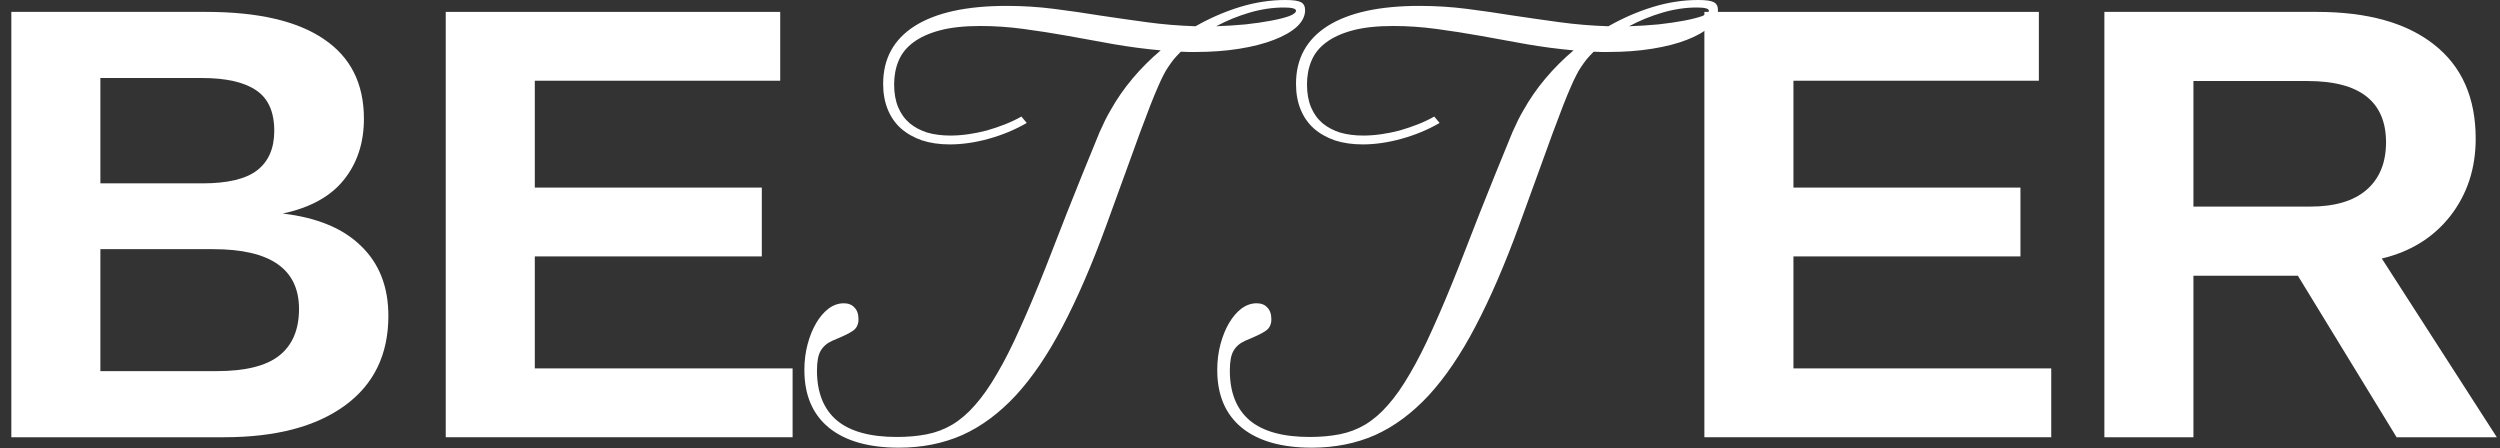
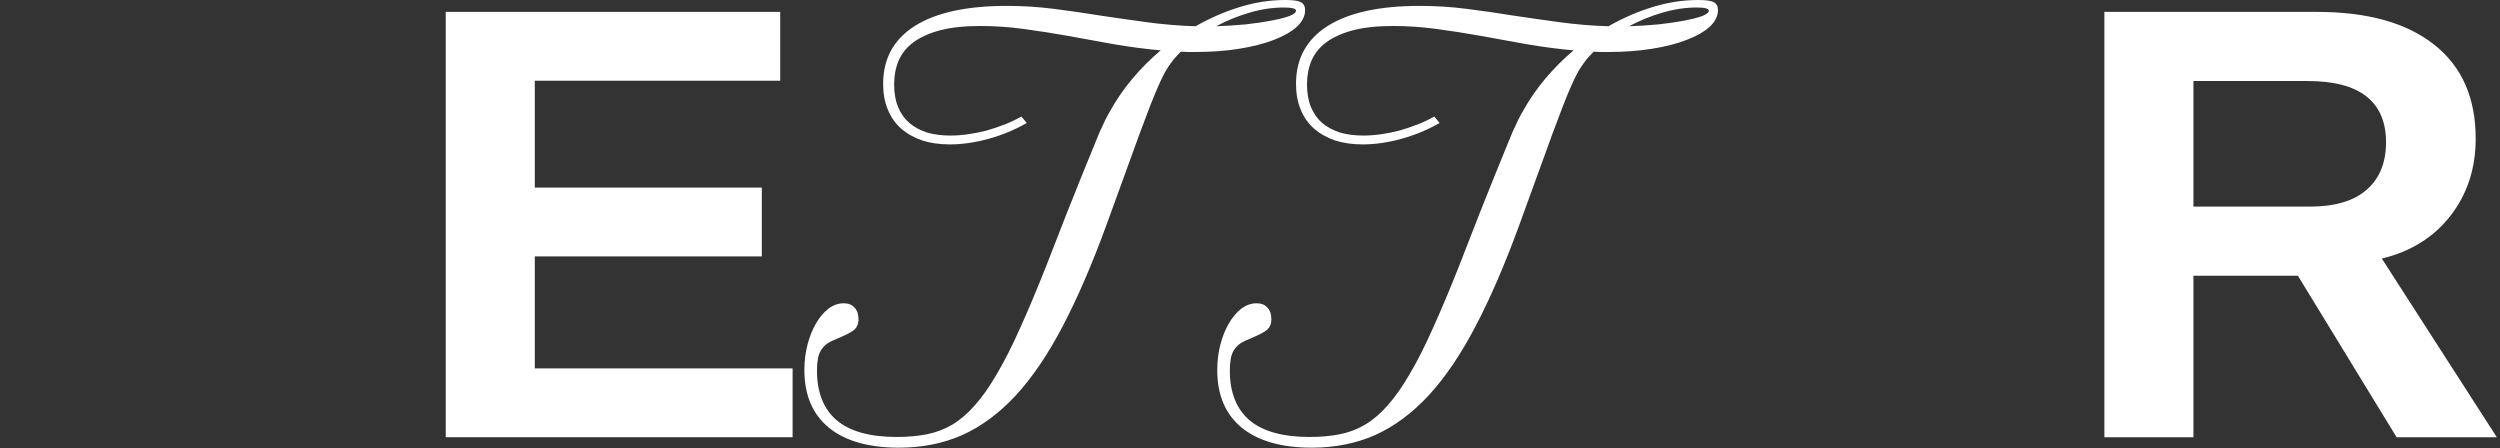
<svg xmlns="http://www.w3.org/2000/svg" width="647" height="116" viewBox="0 0 647 116" fill="none">
  <rect x="0" y="0" width="647" height="116" fill="#333333" stroke="none" />
  <g clip-path="url(#clip0_891_2191)">
    <path d="M-507.531 46.438V113.156H-528V3.078H-497.141L-477.453 64.641C-476.568 68.078 -475.656 71.542 -474.719 75.031C-473.781 78.469 -472.87 81.906 -471.984 85.344C-471.411 83.365 -470.865 81.412 -470.344 79.484C-469.823 77.505 -469.302 75.526 -468.781 73.547C-468.208 71.568 -467.635 69.615 -467.062 67.688L-446.828 3.078H-416.125V113.156H-436.594V46.438C-436.594 44.927 -436.542 41.906 -436.438 37.375C-436.281 32.792 -436.073 27.818 -435.812 22.453C-437.635 29.432 -439.25 35.37 -440.656 40.266C-442.01 45.161 -443.13 48.99 -444.016 51.75L-463.859 113.156H-480.266L-500.109 51.75L-508.469 22.453C-508.156 28.495 -507.922 33.521 -507.766 37.531C-507.609 41.49 -507.531 44.458 -507.531 46.438Z" fill="white" />
    <path d="M-371.825 85.031L-381.591 113.156H-404.637L-364.481 3.078H-337.294L-297.294 113.156H-320.106L-329.872 85.031H-371.825ZM-350.887 20.031C-351.408 22.115 -352.137 24.615 -353.075 27.531C-354.012 30.448 -354.69 32.505 -355.106 33.703L-366.669 67.688H-335.028L-346.903 33C-347.632 30.865 -348.309 28.703 -348.934 26.516C-349.559 24.328 -350.21 22.167 -350.887 20.031Z" fill="white" />
    <path d="M-263.006 30.855C-263.561 29.791 -264.023 28.566 -264.393 27.18C-264.716 25.793 -264.878 24.221 -264.878 22.465C-264.878 19.229 -264.277 16.317 -263.075 13.729C-261.874 11.14 -260.209 8.944 -258.083 7.142C-255.911 5.339 -253.391 3.952 -250.526 2.981C-247.613 2.011 -244.447 1.525 -241.027 1.525C-239.362 1.525 -237.93 1.641 -236.728 1.872C-235.48 2.057 -234.301 2.311 -233.192 2.635C-232.082 2.958 -230.95 3.305 -229.794 3.675C-228.592 3.998 -227.206 4.322 -225.634 4.646C-224.062 4.969 -222.213 5.246 -220.087 5.478C-217.961 5.662 -215.372 5.755 -212.321 5.755C-210.01 5.755 -207.976 5.686 -206.22 5.547C-204.417 5.362 -202.73 5.108 -201.158 4.784C-199.587 4.414 -198.015 3.975 -196.444 3.467C-194.872 2.912 -193.139 2.288 -191.243 1.595V2.843C-192.769 3.259 -194.294 3.883 -195.82 4.715C-197.299 5.547 -198.732 6.518 -200.118 7.627C-201.505 8.69 -202.799 9.869 -204.001 11.163C-205.157 12.411 -206.174 13.659 -207.052 14.907C-207.607 15.739 -208.161 16.664 -208.716 17.681C-209.271 18.651 -209.872 19.876 -210.519 21.355C-211.166 22.788 -211.905 24.545 -212.737 26.625C-213.57 28.659 -214.54 31.155 -215.65 34.113C-216.713 37.025 -217.984 40.469 -219.463 44.444C-220.896 48.42 -222.56 53.042 -224.455 58.312C-228.107 68.388 -231.944 77.055 -235.965 84.312C-239.987 91.57 -244.262 97.533 -248.792 102.201C-253.276 106.87 -258.014 110.313 -263.006 112.532C-267.998 114.751 -273.291 115.86 -278.884 115.86C-282.628 115.86 -285.979 115.398 -288.938 114.474C-291.85 113.549 -294.323 112.232 -296.357 110.521C-298.39 108.765 -299.939 106.639 -301.002 104.143C-302.065 101.6 -302.597 98.757 -302.597 95.614C-302.597 93.303 -302.32 91.107 -301.765 89.027C-301.21 86.947 -300.471 85.144 -299.546 83.619C-298.622 82.047 -297.558 80.799 -296.357 79.875C-295.109 78.951 -293.814 78.488 -292.474 78.488C-291.272 78.488 -290.324 78.812 -289.631 79.459C-288.938 80.106 -288.591 81.031 -288.591 82.232C-288.591 83.157 -288.822 83.943 -289.284 84.59C-289.7 85.237 -290.255 85.792 -290.948 86.254C-291.596 86.67 -292.312 87.04 -293.098 87.363C-293.884 87.687 -294.646 87.964 -295.386 88.195C-296.773 88.658 -297.79 89.513 -298.437 90.761C-299.038 92.009 -299.338 93.742 -299.338 95.961C-299.338 98.549 -298.899 100.907 -298.021 103.033C-297.096 105.113 -295.779 106.916 -294.069 108.441C-292.358 109.921 -290.301 111.076 -287.898 111.908C-285.494 112.694 -282.79 113.087 -279.785 113.087C-276.919 113.087 -274.285 112.81 -271.881 112.255C-269.431 111.7 -267.12 110.753 -264.947 109.412C-262.729 108.072 -260.626 106.315 -258.638 104.143C-256.65 101.924 -254.663 99.174 -252.675 95.892C-250.641 92.61 -248.607 88.75 -246.573 84.312C-244.493 79.829 -242.298 74.652 -239.987 68.781C-238.138 64.02 -236.497 59.837 -235.064 56.231C-233.631 52.58 -232.36 49.367 -231.25 46.594C-230.095 43.82 -229.101 41.417 -228.269 39.383C-227.39 37.303 -226.605 35.5 -225.911 33.975C-225.172 32.403 -224.501 31.016 -223.901 29.814C-223.253 28.566 -222.583 27.388 -221.89 26.278C-219.717 22.673 -217.221 19.275 -214.402 16.086C-211.536 12.896 -208.369 10.123 -204.903 7.766C-208.046 8.69 -211.235 9.43 -214.471 9.984C-217.707 10.539 -220.619 10.816 -223.207 10.816C-225.657 10.816 -228.107 10.585 -230.557 10.123C-232.96 9.661 -235.295 9.152 -237.56 8.598C-239.779 8.043 -241.859 7.535 -243.8 7.072C-245.741 6.61 -247.429 6.379 -248.862 6.379C-250.618 6.379 -252.305 6.772 -253.923 7.558C-255.495 8.297 -256.881 9.383 -258.083 10.816C-259.285 12.203 -260.233 13.89 -260.926 15.878C-261.619 17.819 -261.966 19.992 -261.966 22.395C-261.966 25.169 -261.504 27.526 -260.579 29.468L-263.006 30.855ZM-142.431 4.438C-144.372 3.883 -146.406 3.605 -148.532 3.605C-151.722 3.605 -154.542 4.322 -156.991 5.755C-159.395 7.188 -161.614 9.083 -163.648 11.44C-165.681 13.752 -167.577 16.41 -169.333 19.414C-171.09 22.372 -172.892 25.423 -174.741 28.566C-176.59 31.663 -178.555 34.714 -180.635 37.719C-182.715 40.677 -185.072 43.335 -187.707 45.692C-190.342 48.004 -193.347 49.876 -196.721 51.309C-200.095 52.742 -203.978 53.458 -208.369 53.458C-206.012 53.92 -203.816 54.498 -201.782 55.191C-199.749 55.885 -197.969 56.809 -196.444 57.965C-194.918 59.12 -193.739 60.577 -192.907 62.333C-192.029 64.043 -191.59 66.147 -191.59 68.643C-191.59 71.046 -191.937 73.542 -192.63 76.131C-193.323 78.719 -194.109 81.331 -194.987 83.966C-195.82 86.601 -196.582 89.258 -197.276 91.939C-197.969 94.62 -198.316 97.232 -198.316 99.774C-198.316 101.993 -198.015 103.911 -197.414 105.529C-196.813 107.101 -195.981 108.418 -194.918 109.481C-193.855 110.498 -192.607 111.261 -191.174 111.77C-189.741 112.232 -188.169 112.463 -186.459 112.463C-183.223 112.463 -180.219 111.654 -177.445 110.036C-174.672 108.418 -172.014 106.13 -169.472 103.172C-166.883 100.167 -164.295 96.585 -161.706 92.425C-159.118 88.218 -156.367 83.55 -153.455 78.419L-149.85 72.04L-148.047 73.357L-151.583 79.736C-155.05 85.838 -158.193 91.154 -161.013 95.684C-163.786 100.214 -166.583 103.981 -169.403 106.985C-172.176 109.944 -175.134 112.162 -178.278 113.642C-181.375 115.121 -184.957 115.86 -189.025 115.86C-191.798 115.86 -194.433 115.514 -196.929 114.82C-199.425 114.127 -201.644 113.087 -203.585 111.7C-205.48 110.313 -206.983 108.58 -208.092 106.5C-209.201 104.374 -209.756 101.878 -209.756 99.012C-209.756 96.469 -209.363 93.696 -208.577 90.691C-207.792 87.641 -206.913 84.613 -205.943 81.608C-204.972 78.558 -204.094 75.645 -203.308 72.872C-202.522 70.099 -202.129 67.695 -202.129 65.661C-202.129 64.228 -202.36 62.865 -202.822 61.57C-203.285 60.23 -203.909 59.051 -204.695 58.034C-205.434 56.971 -206.289 56.093 -207.26 55.399C-208.231 54.706 -209.248 54.244 -210.311 54.013C-210.496 54.059 -210.681 54.082 -210.865 54.082C-211.05 54.082 -211.189 54.082 -211.281 54.082C-212.483 54.082 -213.084 53.782 -213.084 53.181C-213.084 52.95 -212.922 52.742 -212.599 52.557C-212.275 52.325 -211.859 52.21 -211.351 52.21C-211.027 52.21 -210.704 52.233 -210.38 52.279C-210.056 52.325 -209.687 52.487 -209.271 52.765C-206.266 51.933 -203.562 50.569 -201.158 48.674C-198.755 46.779 -196.513 44.56 -194.433 42.018C-192.306 39.429 -190.319 36.656 -188.47 33.697C-186.575 30.693 -184.656 27.711 -182.715 24.753C-180.774 21.748 -178.74 18.859 -176.613 16.086C-174.487 13.266 -172.153 10.793 -169.611 8.667C-167.022 6.541 -164.179 4.83 -161.082 3.536C-157.939 2.242 -154.403 1.595 -150.474 1.595C-148.532 1.595 -146.868 1.733 -145.482 2.011C-144.049 2.242 -142.731 2.542 -141.529 2.912L-142.431 4.438Z" fill="white" />
    <path d="M-52.152 95.344V113.156H-141.917V3.078H-55.355V20.891H-118.87V48.547H-60.12V66.359H-118.87V95.344H-52.152Z" fill="white" />
-     <path d="M100.511 81.75C100.511 91.75 96.761 99.484 89.261 104.953C81.761 110.422 71.344 113.156 58.011 113.156H2.933V3.078H53.323C66.761 3.078 76.917 5.422 83.792 10.109C90.719 14.745 94.183 21.62 94.183 30.734C94.183 36.984 92.438 42.271 88.948 46.594C85.511 50.865 80.25 53.755 73.167 55.266C82.073 56.307 88.844 59.12 93.48 63.703C98.167 68.234 100.511 74.25 100.511 81.75ZM70.98 33.859C70.98 28.912 69.391 25.396 66.214 23.312C63.089 21.229 58.428 20.188 52.23 20.188H25.98V47.453H52.386C58.896 47.453 63.61 46.333 66.526 44.094C69.495 41.802 70.98 38.391 70.98 33.859ZM77.386 79.953C77.386 69.641 69.99 64.484 55.198 64.484H25.98V96.047H56.058C63.453 96.047 68.844 94.719 72.23 92.062C75.667 89.354 77.386 85.318 77.386 79.953Z" fill="white" />
    <path d="M205.123 95.344V113.156H115.358V3.078H201.92V20.891H138.405V48.547H197.155V66.359H138.405V95.344H205.123Z" fill="white" />
    <path d="M287.355 28.636C288.973 25.724 290.891 22.95 293.11 20.315C295.329 17.681 297.755 15.254 300.39 13.035C296.322 12.665 292.278 12.134 288.256 11.44C284.281 10.701 280.329 9.984 276.4 9.291C272.517 8.598 268.68 7.997 264.89 7.488C261.1 6.98 257.379 6.726 253.727 6.726C249.613 6.726 246.146 7.095 243.327 7.835C240.507 8.575 238.196 9.615 236.393 10.955C234.636 12.249 233.365 13.821 232.58 15.67C231.794 17.519 231.401 19.576 231.401 21.841C231.401 24.106 231.747 26.07 232.441 27.734C233.134 29.398 234.128 30.785 235.422 31.895C236.717 32.958 238.242 33.767 239.998 34.321C241.801 34.83 243.789 35.084 245.961 35.084C247.441 35.084 248.989 34.968 250.607 34.737C252.225 34.506 253.819 34.183 255.391 33.767C257.009 33.304 258.581 32.773 260.106 32.172C261.631 31.571 263.041 30.901 264.335 30.161L265.722 31.825C262.671 33.582 259.389 34.945 255.876 35.916C252.363 36.887 249.012 37.372 245.823 37.372C243.142 37.372 240.738 37.025 238.612 36.332C236.485 35.592 234.66 34.552 233.134 33.212C231.655 31.871 230.523 30.23 229.737 28.289C228.951 26.348 228.558 24.152 228.558 21.702C228.558 15.185 231.285 10.192 236.74 6.726C242.24 3.259 250.168 1.525 260.522 1.525C264.682 1.525 268.75 1.78 272.725 2.288C276.747 2.797 280.745 3.374 284.72 4.021C288.742 4.622 292.786 5.2 296.854 5.755C300.922 6.31 305.105 6.656 309.404 6.795C313.148 4.669 316.984 3.005 320.914 1.803C324.843 0.601 328.748 0 332.631 0C334.619 0 335.959 0.185 336.653 0.555C337.392 0.924 337.762 1.618 337.762 2.635C337.762 4.16 337.046 5.593 335.613 6.934C334.18 8.228 332.192 9.36 329.65 10.331C327.154 11.302 324.172 12.065 320.706 12.619C317.239 13.174 313.495 13.451 309.473 13.451C308.826 13.451 308.179 13.451 307.532 13.451C306.885 13.451 306.237 13.428 305.59 13.382C304.943 14.029 304.342 14.676 303.788 15.323C303.279 15.97 302.794 16.641 302.331 17.334C301.915 17.935 301.499 18.651 301.083 19.483C300.667 20.269 300.182 21.309 299.627 22.604C299.073 23.852 298.426 25.423 297.686 27.318C296.946 29.213 296.045 31.594 294.982 34.46C293.965 37.28 292.74 40.654 291.307 44.583C289.874 48.466 288.21 53.042 286.315 58.312C282.617 68.435 278.85 77.148 275.013 84.451C271.223 91.708 267.178 97.671 262.879 102.34C258.581 106.962 253.958 110.383 249.012 112.602C244.066 114.774 238.612 115.86 232.649 115.86C224.791 115.86 218.735 114.127 214.483 110.66C210.276 107.193 208.173 102.224 208.173 95.753C208.173 93.395 208.451 91.177 209.005 89.097C209.56 87.017 210.3 85.191 211.224 83.619C212.149 82.047 213.212 80.799 214.414 79.875C215.662 78.951 216.979 78.488 218.366 78.488C219.567 78.488 220.492 78.858 221.139 79.598C221.832 80.291 222.179 81.308 222.179 82.648C222.179 83.296 222.064 83.85 221.832 84.312C221.648 84.775 221.301 85.191 220.792 85.561C220.284 85.93 219.591 86.323 218.712 86.739C217.834 87.155 216.725 87.641 215.384 88.195C214.044 88.796 213.05 89.651 212.403 90.761C211.756 91.824 211.432 93.534 211.432 95.892C211.432 101.577 213.142 105.876 216.563 108.788C219.984 111.654 225.161 113.087 232.094 113.087C234.914 113.087 237.502 112.856 239.86 112.394C242.217 111.931 244.413 111.099 246.447 109.897C248.527 108.649 250.491 106.962 252.34 104.836C254.235 102.71 256.131 100.006 258.026 96.724C259.967 93.442 261.955 89.513 263.989 84.936C266.069 80.36 268.334 74.975 270.784 68.781C272.817 63.558 274.574 59.051 276.053 55.261C277.579 51.47 278.873 48.235 279.936 45.554C281.045 42.827 281.97 40.562 282.709 38.759C283.449 36.956 284.073 35.431 284.581 34.183C285.136 32.935 285.622 31.895 286.038 31.062C286.454 30.23 286.893 29.422 287.355 28.636ZM332.285 1.941C329.372 1.941 326.414 2.381 323.41 3.259C320.405 4.137 317.516 5.316 314.743 6.795C317.377 6.702 319.92 6.541 322.37 6.31C324.866 6.032 327.084 5.709 329.026 5.339C330.967 4.969 332.516 4.576 333.671 4.16C334.827 3.698 335.405 3.236 335.405 2.773C335.405 2.219 334.365 1.941 332.285 1.941Z" fill="white" />
    <path d="M394.204 28.636C395.822 25.724 397.74 22.95 399.959 20.315C402.178 17.681 404.605 15.254 407.24 13.035C403.172 12.665 399.127 12.134 395.106 11.44C391.13 10.701 387.178 9.984 383.249 9.291C379.366 8.598 375.53 7.997 371.74 7.488C367.949 6.98 364.228 6.726 360.576 6.726C356.462 6.726 352.996 7.095 350.176 7.835C347.356 8.575 345.045 9.615 343.242 10.955C341.486 12.249 340.215 13.821 339.429 15.67C338.643 17.519 338.25 19.576 338.25 21.841C338.25 24.106 338.597 26.07 339.29 27.734C339.984 29.398 340.977 30.785 342.272 31.895C343.566 32.958 345.091 33.767 346.848 34.321C348.651 34.83 350.638 35.084 352.811 35.084C354.29 35.084 355.838 34.968 357.456 34.737C359.074 34.506 360.669 34.183 362.24 33.767C363.858 33.304 365.43 32.773 366.955 32.172C368.481 31.571 369.891 30.901 371.185 30.161L372.572 31.825C369.521 33.582 366.239 34.945 362.726 35.916C359.213 36.887 355.862 37.372 352.672 37.372C349.991 37.372 347.587 37.025 345.461 36.332C343.335 35.592 341.509 34.552 339.984 33.212C338.504 31.871 337.372 30.23 336.586 28.289C335.8 26.348 335.407 24.152 335.407 21.702C335.407 15.185 338.135 10.192 343.589 6.726C349.09 3.259 357.017 1.525 367.371 1.525C371.531 1.525 375.599 1.78 379.574 2.288C383.596 2.797 387.594 3.374 391.57 4.021C395.591 4.622 399.636 5.2 403.703 5.755C407.771 6.31 411.954 6.656 416.253 6.795C419.997 4.669 423.834 3.005 427.763 1.803C431.692 0.601 435.598 0 439.481 0C441.468 0 442.809 0.185 443.502 0.555C444.242 0.924 444.612 1.618 444.612 2.635C444.612 4.16 443.895 5.593 442.462 6.934C441.029 8.228 439.042 9.36 436.499 10.331C434.003 11.302 431.022 12.065 427.555 12.619C424.088 13.174 420.344 13.451 416.323 13.451C415.675 13.451 415.028 13.451 414.381 13.451C413.734 13.451 413.087 13.428 412.44 13.382C411.793 14.029 411.192 14.676 410.637 15.323C410.128 15.97 409.643 16.641 409.181 17.334C408.765 17.935 408.349 18.651 407.933 19.483C407.517 20.269 407.031 21.309 406.477 22.604C405.922 23.852 405.275 25.423 404.535 27.318C403.796 29.213 402.894 31.594 401.831 34.46C400.814 37.28 399.589 40.654 398.156 44.583C396.724 48.466 395.059 53.042 393.164 58.312C389.466 68.435 385.699 77.148 381.863 84.451C378.072 91.708 374.028 97.671 369.729 102.34C365.43 106.962 360.808 110.383 355.862 112.602C350.916 114.774 345.461 115.86 339.498 115.86C331.64 115.86 325.585 114.127 321.332 110.66C317.126 107.193 315.023 102.224 315.023 95.753C315.023 93.395 315.3 91.177 315.855 89.097C316.409 87.017 317.149 85.191 318.073 83.619C318.998 82.047 320.061 80.799 321.263 79.875C322.511 78.951 323.828 78.488 325.215 78.488C326.417 78.488 327.341 78.858 327.989 79.598C328.682 80.291 329.029 81.308 329.029 82.648C329.029 83.296 328.913 83.85 328.682 84.312C328.497 84.775 328.15 85.191 327.642 85.561C327.133 85.93 326.44 86.323 325.562 86.739C324.684 87.155 323.574 87.641 322.234 88.195C320.893 88.796 319.899 89.651 319.252 90.761C318.605 91.824 318.281 93.534 318.281 95.892C318.281 101.577 319.992 105.876 323.412 108.788C326.833 111.654 332.01 113.087 338.944 113.087C341.763 113.087 344.352 112.856 346.709 112.394C349.067 111.931 351.262 111.099 353.296 109.897C355.376 108.649 357.341 106.962 359.19 104.836C361.085 102.71 362.98 100.006 364.875 96.724C366.817 93.442 368.804 89.513 370.838 84.936C372.918 80.36 375.183 74.975 377.633 68.781C379.667 63.558 381.423 59.051 382.903 55.261C384.428 51.47 385.722 48.235 386.785 45.554C387.895 42.827 388.819 40.562 389.559 38.759C390.298 36.956 390.922 35.431 391.431 34.183C391.986 32.935 392.471 31.895 392.887 31.062C393.303 30.23 393.742 29.422 394.204 28.636ZM439.134 1.941C436.222 1.941 433.264 2.381 430.259 3.259C427.254 4.137 424.365 5.316 421.592 6.795C424.227 6.702 426.769 6.541 429.219 6.31C431.715 6.032 433.934 5.709 435.875 5.339C437.817 4.969 439.365 4.576 440.521 4.16C441.676 3.698 442.254 3.236 442.254 2.773C442.254 2.219 441.214 1.941 439.134 1.941Z" fill="white" />
-     <path d="M530.861 95.344V113.156H441.095V3.078H527.658V20.891H464.142V48.547H522.892V66.359H464.142V95.344H530.861Z" fill="white" />
    <path d="M567.661 71.359V113.156H544.614V3.078H599.614C612.739 3.078 622.869 5.917 630.005 11.594C637.14 17.219 640.708 25.318 640.708 35.891C640.708 43.599 638.52 50.266 634.145 55.891C629.77 61.464 623.859 65.135 616.411 66.906L646.177 113.156H620.239L594.692 71.359H567.661ZM617.505 36.828C617.505 31.568 615.812 27.609 612.427 24.953C609.041 22.297 603.963 20.969 597.192 20.969H567.661V53.469H597.817C604.275 53.469 609.171 52.01 612.505 49.094C615.838 46.177 617.505 42.089 617.505 36.828Z" fill="white" />
  </g>
  <defs>
    <clipPath id="clip0_891_2191">
      <rect width="647" height="116" fill="white" />
    </clipPath>
  </defs>
</svg>